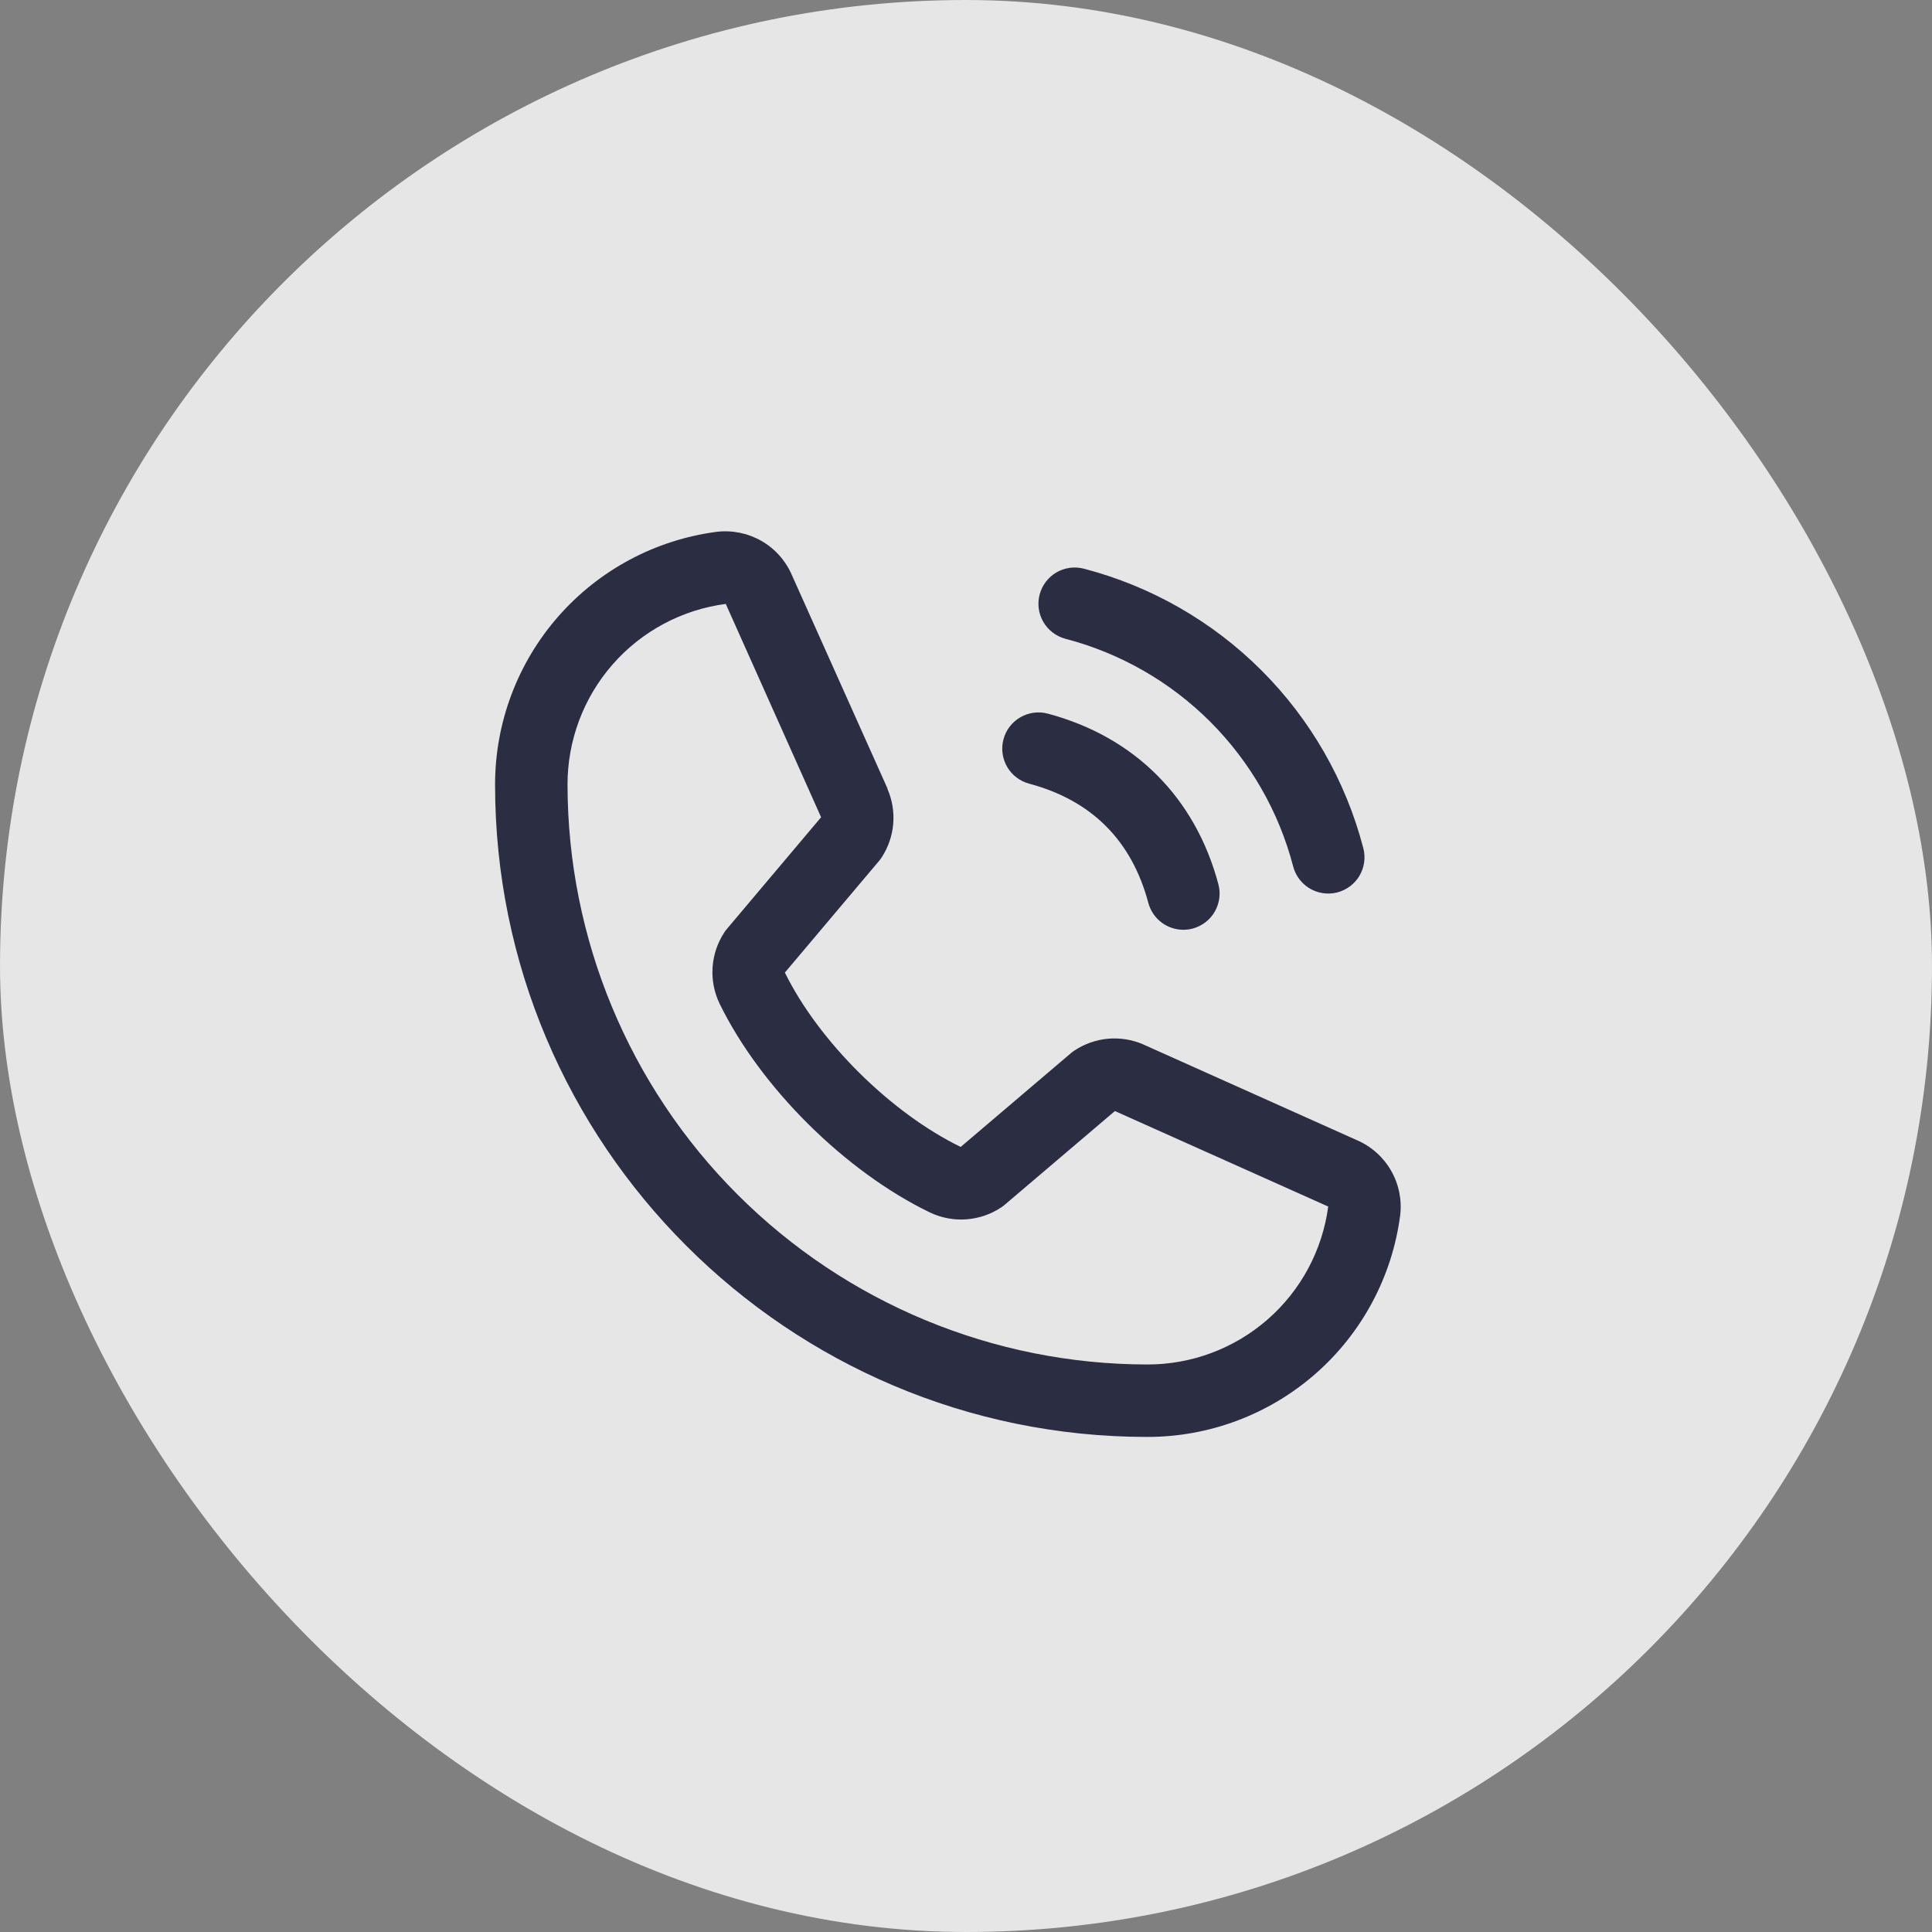
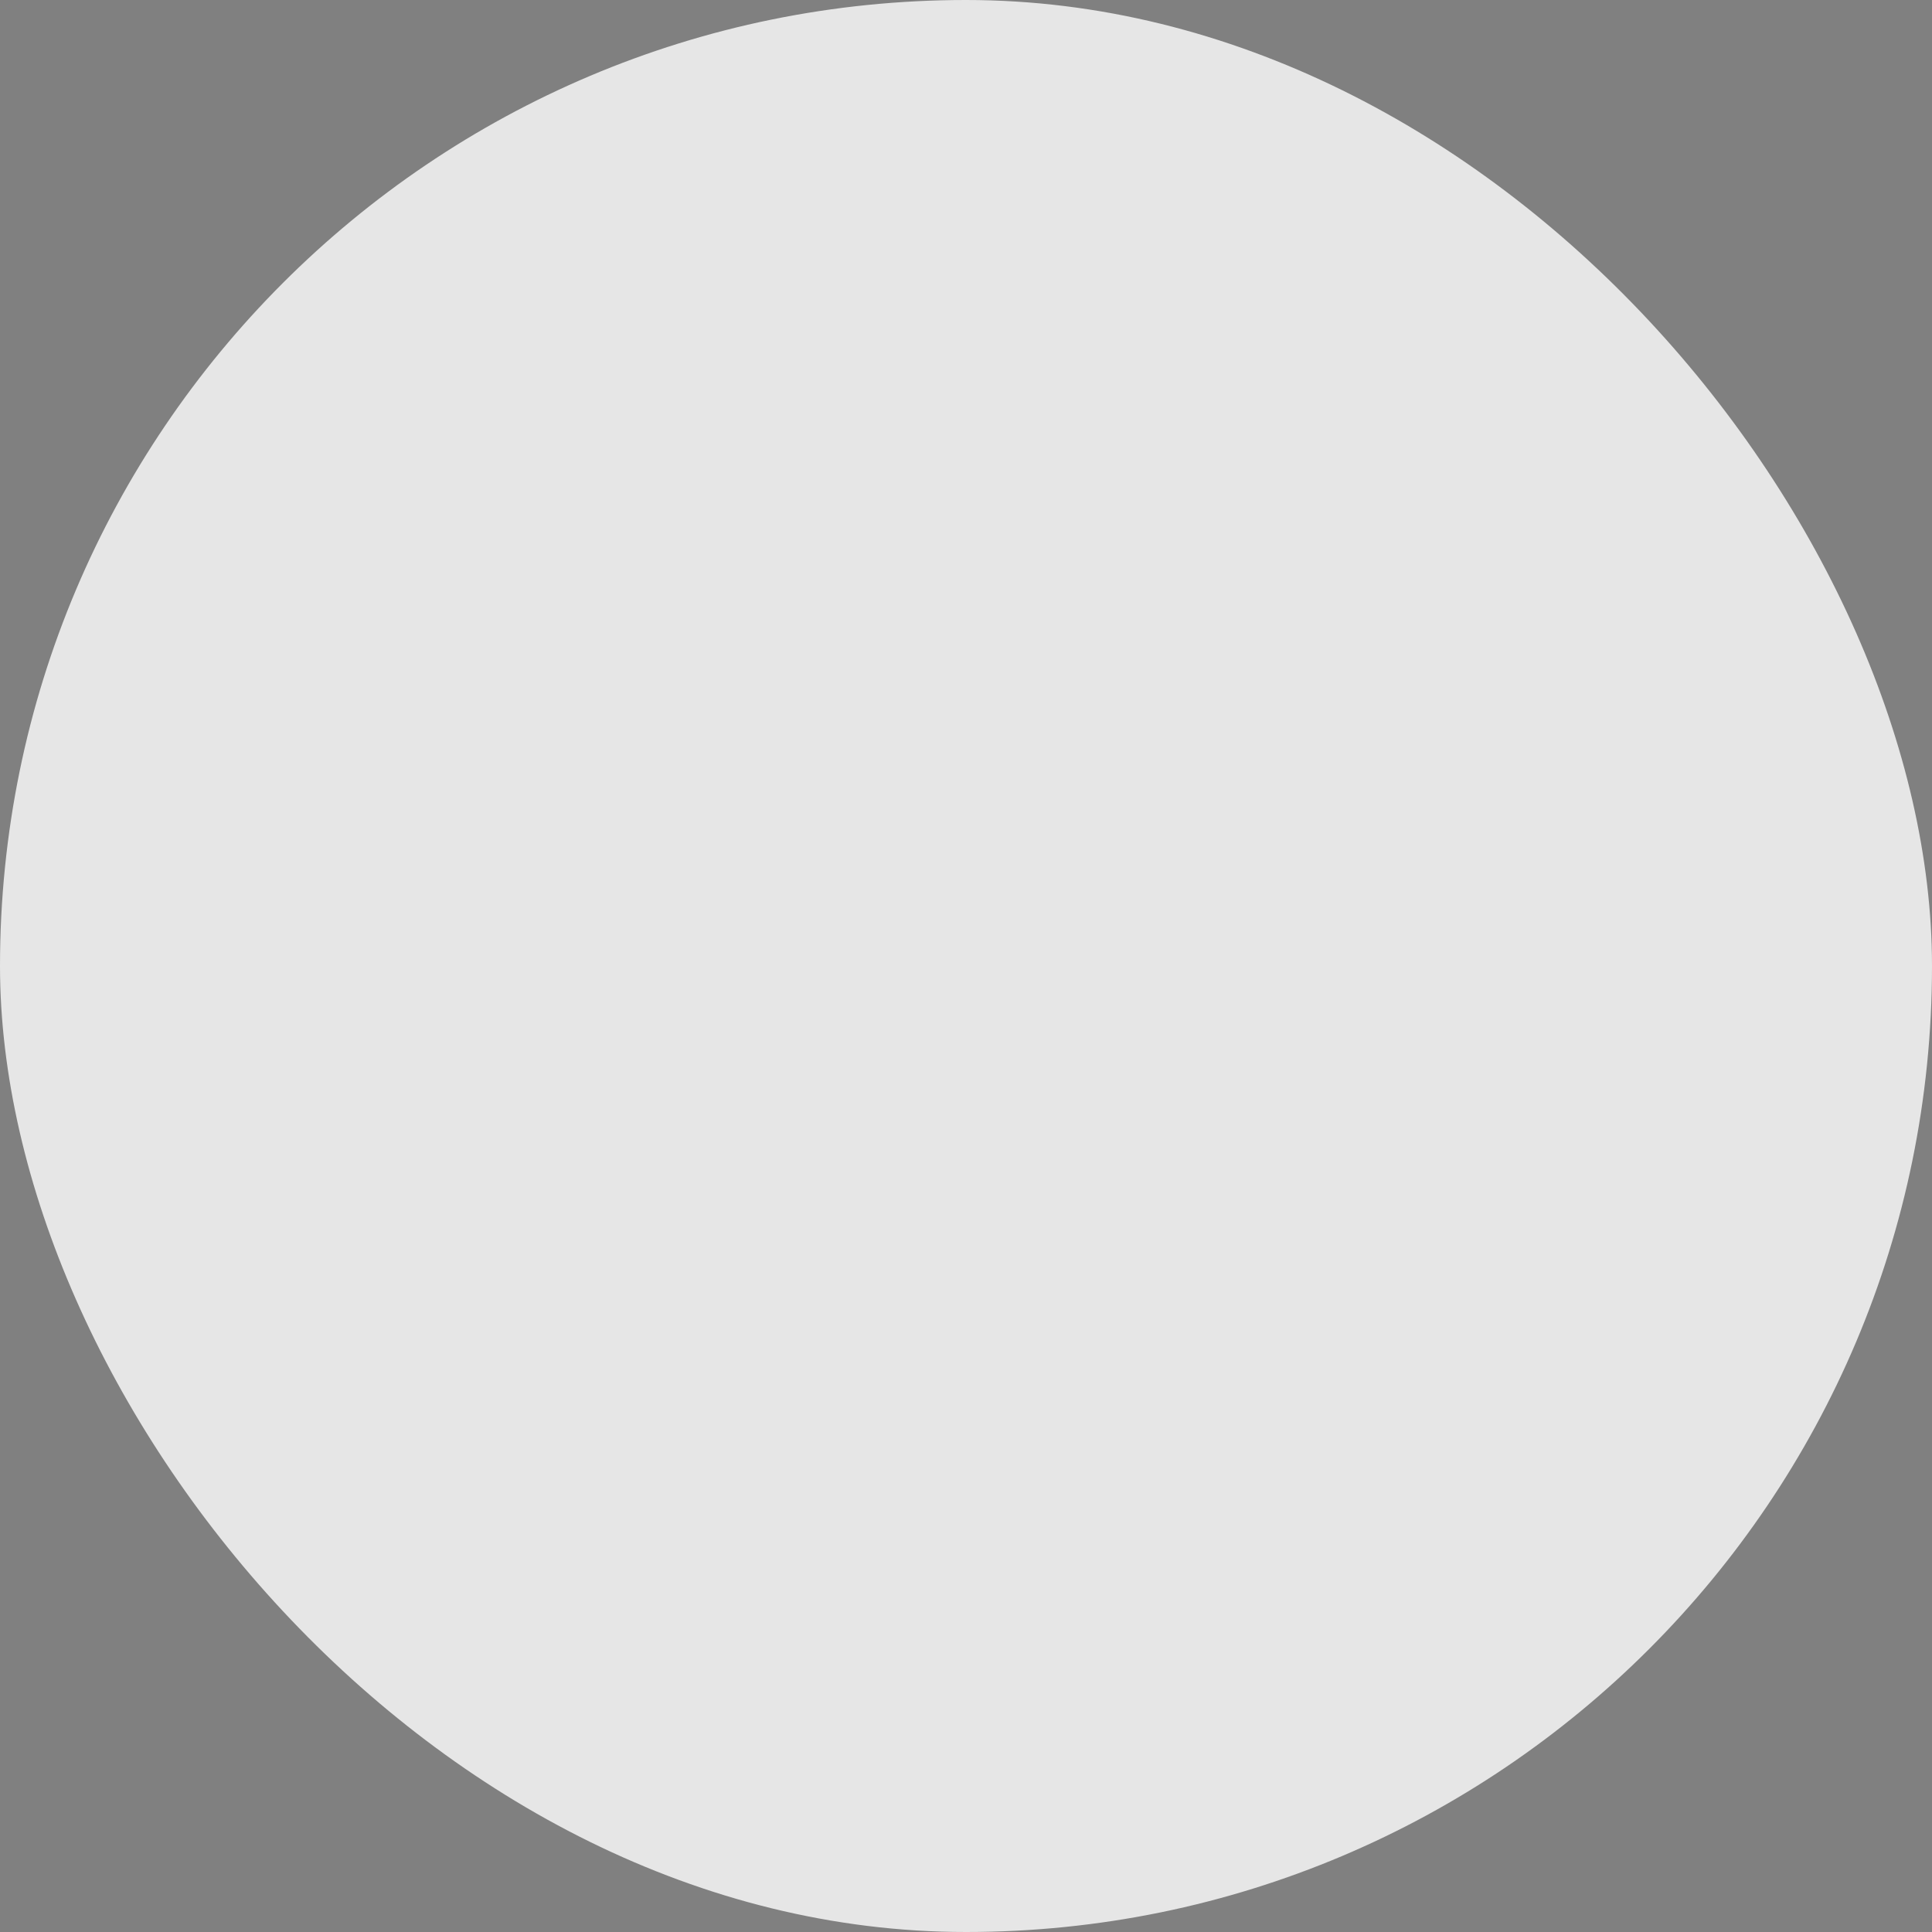
<svg xmlns="http://www.w3.org/2000/svg" width="40" height="40" viewBox="0 0 40 40" fill="none">
  <rect x="0" y="0" width="40" height="40" fill="#808080" stroke="none" />
  <rect width="40" height="40" rx="20" fill="white" fill-opacity="0.8" />
-   <path d="M21.525 12.306C21.551 12.211 21.595 12.121 21.655 12.043C21.715 11.965 21.789 11.899 21.875 11.85C21.96 11.801 22.054 11.769 22.152 11.756C22.25 11.743 22.349 11.75 22.444 11.775C23.834 12.138 25.103 12.865 26.119 13.881C27.135 14.897 27.862 16.166 28.225 17.556C28.25 17.651 28.257 17.75 28.244 17.848C28.231 17.946 28.199 18.04 28.15 18.125C28.101 18.211 28.035 18.285 27.957 18.345C27.878 18.405 27.789 18.449 27.694 18.475C27.631 18.491 27.566 18.5 27.5 18.5C27.335 18.5 27.174 18.445 27.043 18.345C26.912 18.244 26.818 18.103 26.775 17.943C26.48 16.808 25.886 15.773 25.057 14.943C24.227 14.114 23.192 13.521 22.057 13.225C21.962 13.199 21.872 13.155 21.794 13.095C21.716 13.036 21.65 12.961 21.601 12.876C21.551 12.79 21.519 12.696 21.506 12.598C21.493 12.501 21.5 12.401 21.525 12.306ZM21.307 16.225C22.6 16.57 23.43 17.4 23.775 18.693C23.818 18.853 23.912 18.994 24.043 19.095C24.174 19.195 24.335 19.25 24.5 19.25C24.566 19.25 24.631 19.241 24.694 19.225C24.789 19.199 24.878 19.155 24.957 19.095C25.035 19.035 25.101 18.961 25.15 18.875C25.199 18.79 25.231 18.696 25.244 18.598C25.257 18.5 25.25 18.401 25.225 18.306C24.745 16.51 23.49 15.255 21.694 14.775C21.502 14.724 21.297 14.751 21.125 14.851C20.953 14.95 20.827 15.114 20.776 15.306C20.724 15.499 20.752 15.703 20.851 15.876C20.951 16.048 21.115 16.173 21.307 16.225ZM28.989 25.164C28.822 26.434 28.198 27.6 27.234 28.444C26.27 29.288 25.031 29.752 23.75 29.75C16.306 29.75 10.25 23.694 10.25 16.25C10.248 14.969 10.712 13.73 11.556 12.766C12.4 11.802 13.566 11.178 14.836 11.011C15.158 10.972 15.483 11.038 15.764 11.199C16.044 11.359 16.266 11.607 16.394 11.904L18.374 16.324V16.335C18.473 16.563 18.514 16.811 18.493 17.058C18.472 17.305 18.39 17.542 18.255 17.75C18.238 17.775 18.221 17.799 18.202 17.822L16.25 20.136C16.952 21.563 18.445 23.042 19.89 23.746L22.172 21.805C22.195 21.786 22.218 21.768 22.242 21.752C22.45 21.614 22.689 21.529 22.937 21.506C23.185 21.483 23.435 21.523 23.665 21.621L23.677 21.627L28.093 23.606C28.391 23.734 28.639 23.955 28.8 24.236C28.962 24.517 29.028 24.842 28.989 25.164ZM27.5 24.976C27.5 24.976 27.493 24.976 27.49 24.976L23.083 23.003L20.801 24.944C20.779 24.963 20.755 24.981 20.731 24.997C20.515 25.141 20.266 25.226 20.007 25.245C19.748 25.264 19.489 25.215 19.255 25.104C17.499 24.255 15.748 22.518 14.899 20.781C14.787 20.548 14.736 20.291 14.753 20.033C14.769 19.775 14.852 19.526 14.993 19.309C15.009 19.284 15.027 19.259 15.046 19.237L17 16.92L15.031 12.514C15.031 12.51 15.031 12.507 15.031 12.503C14.122 12.621 13.287 13.067 12.683 13.757C12.079 14.447 11.748 15.333 11.75 16.25C11.754 19.431 13.019 22.482 15.269 24.731C17.518 26.981 20.569 28.247 23.75 28.25C24.666 28.253 25.552 27.922 26.242 27.32C26.933 26.717 27.38 25.884 27.5 24.975V24.976Z" fill="#2B2D42" />
</svg>